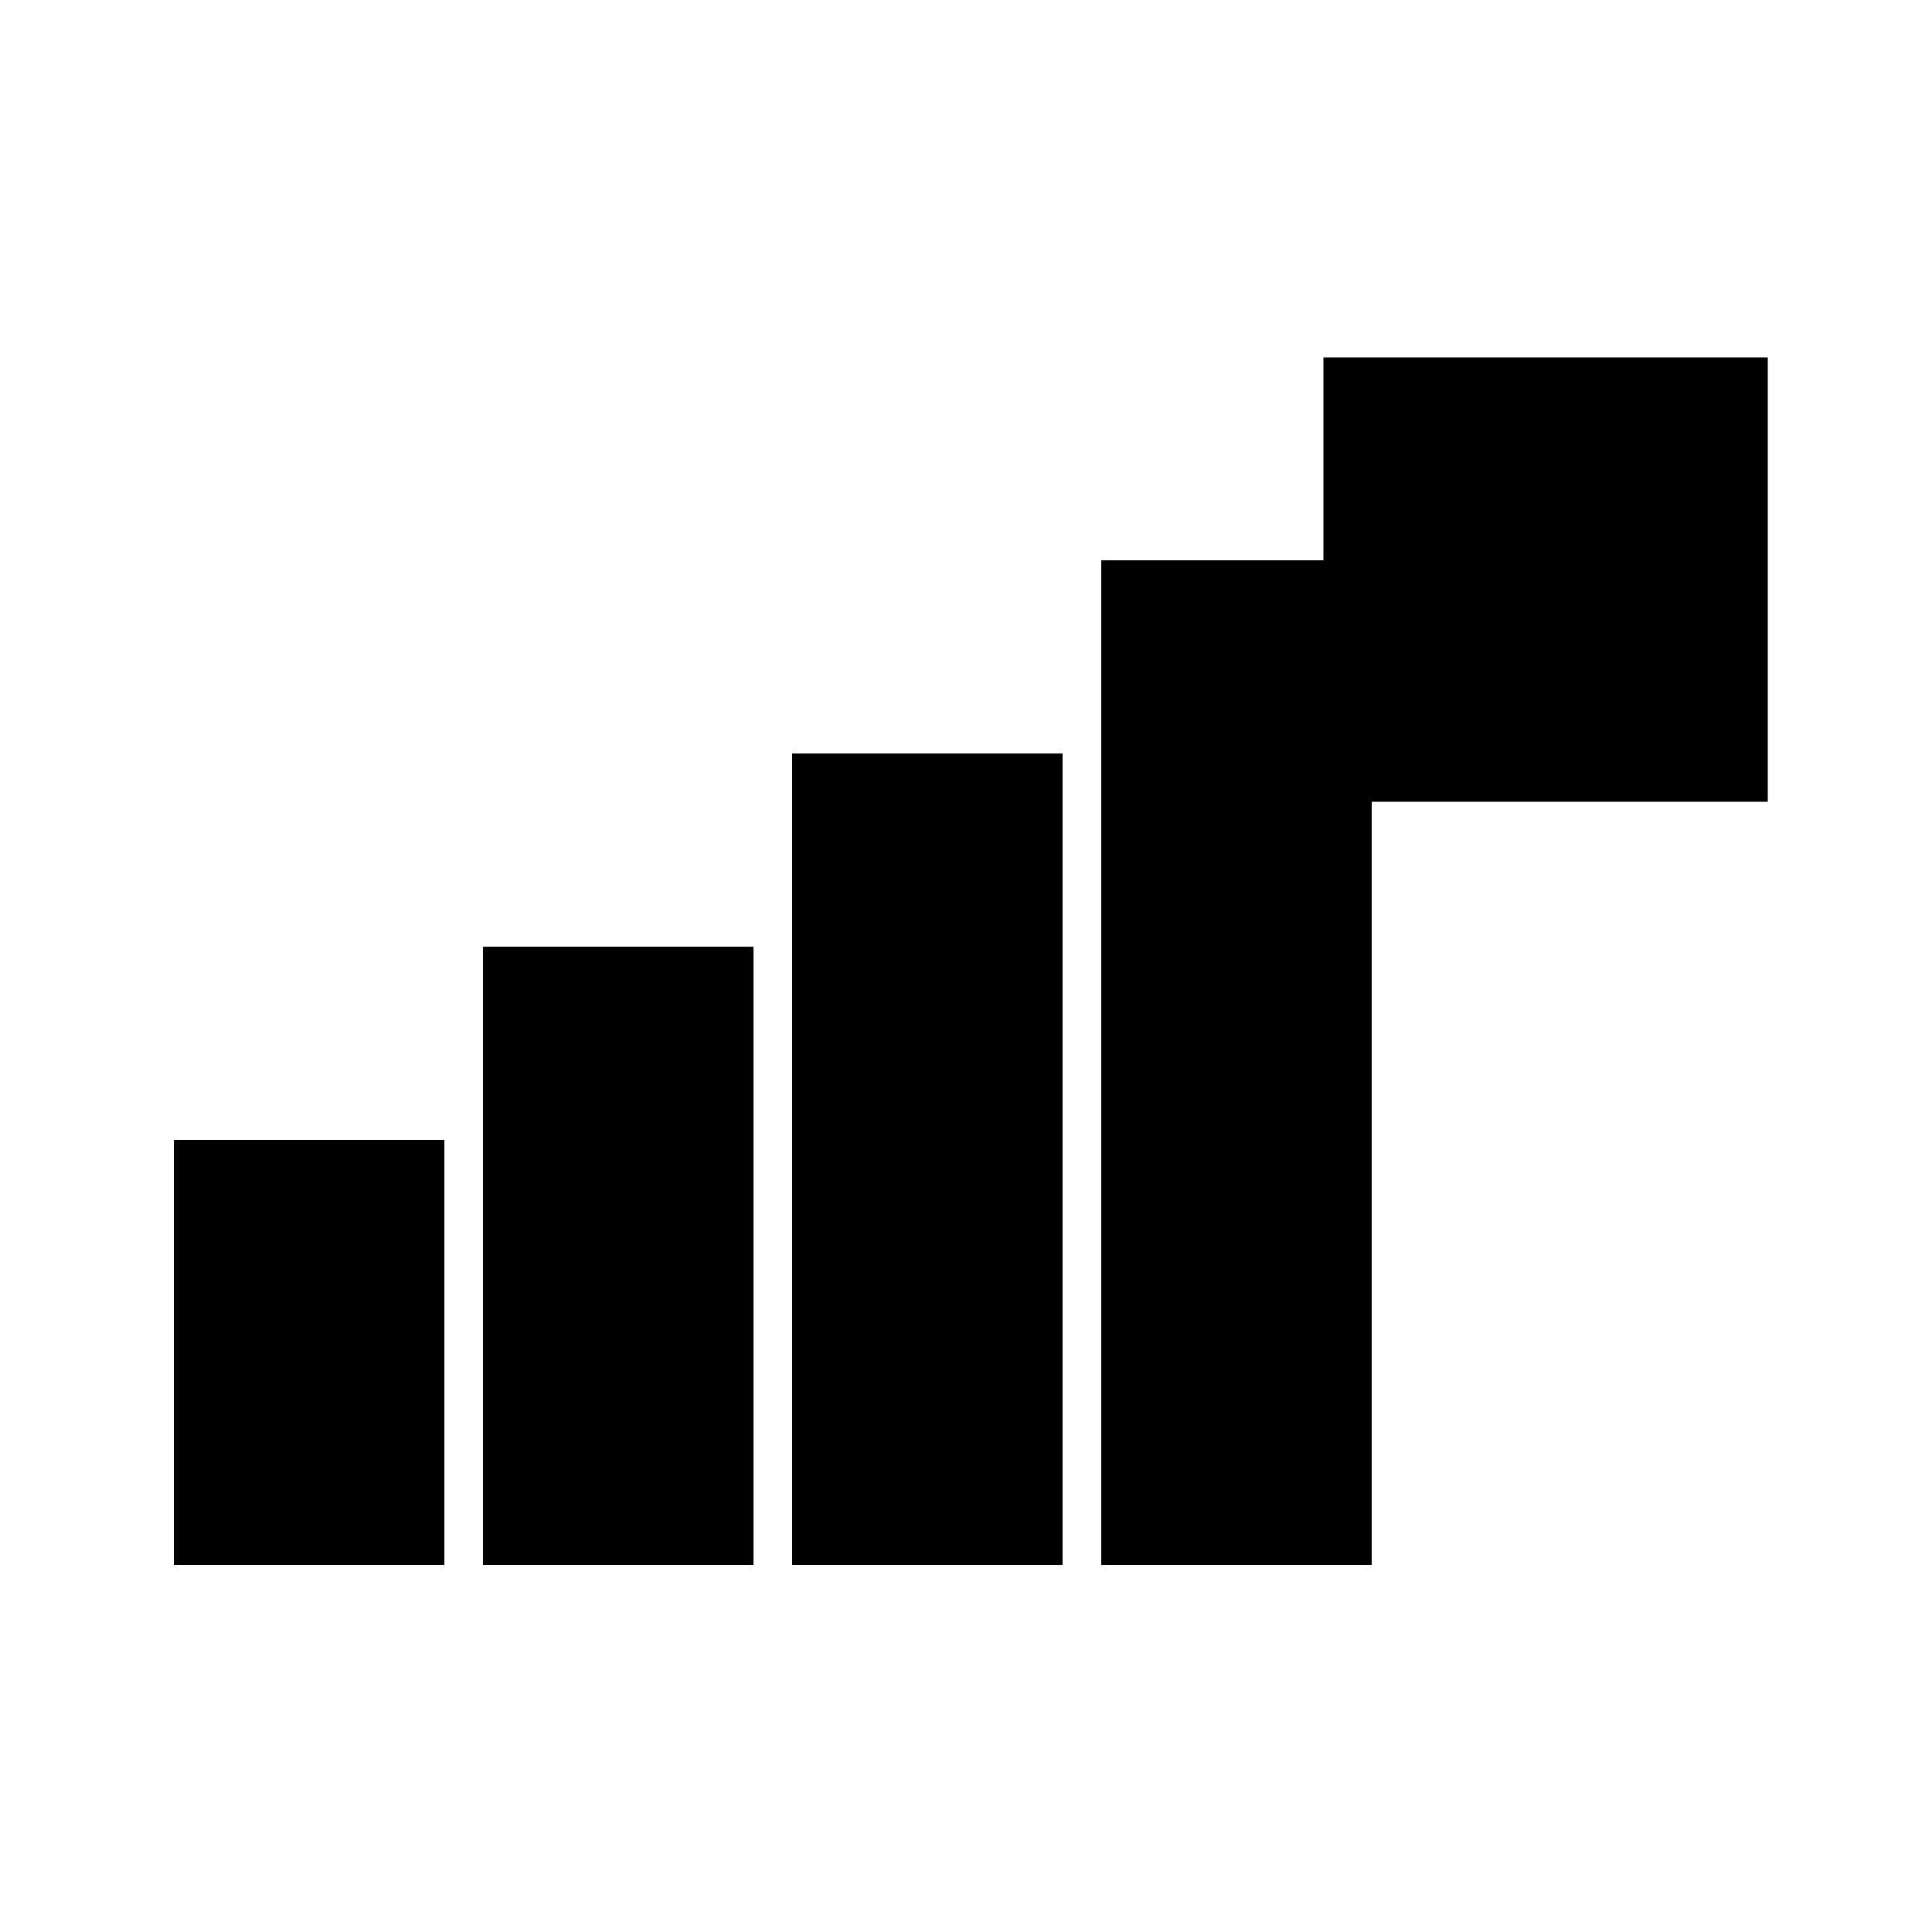
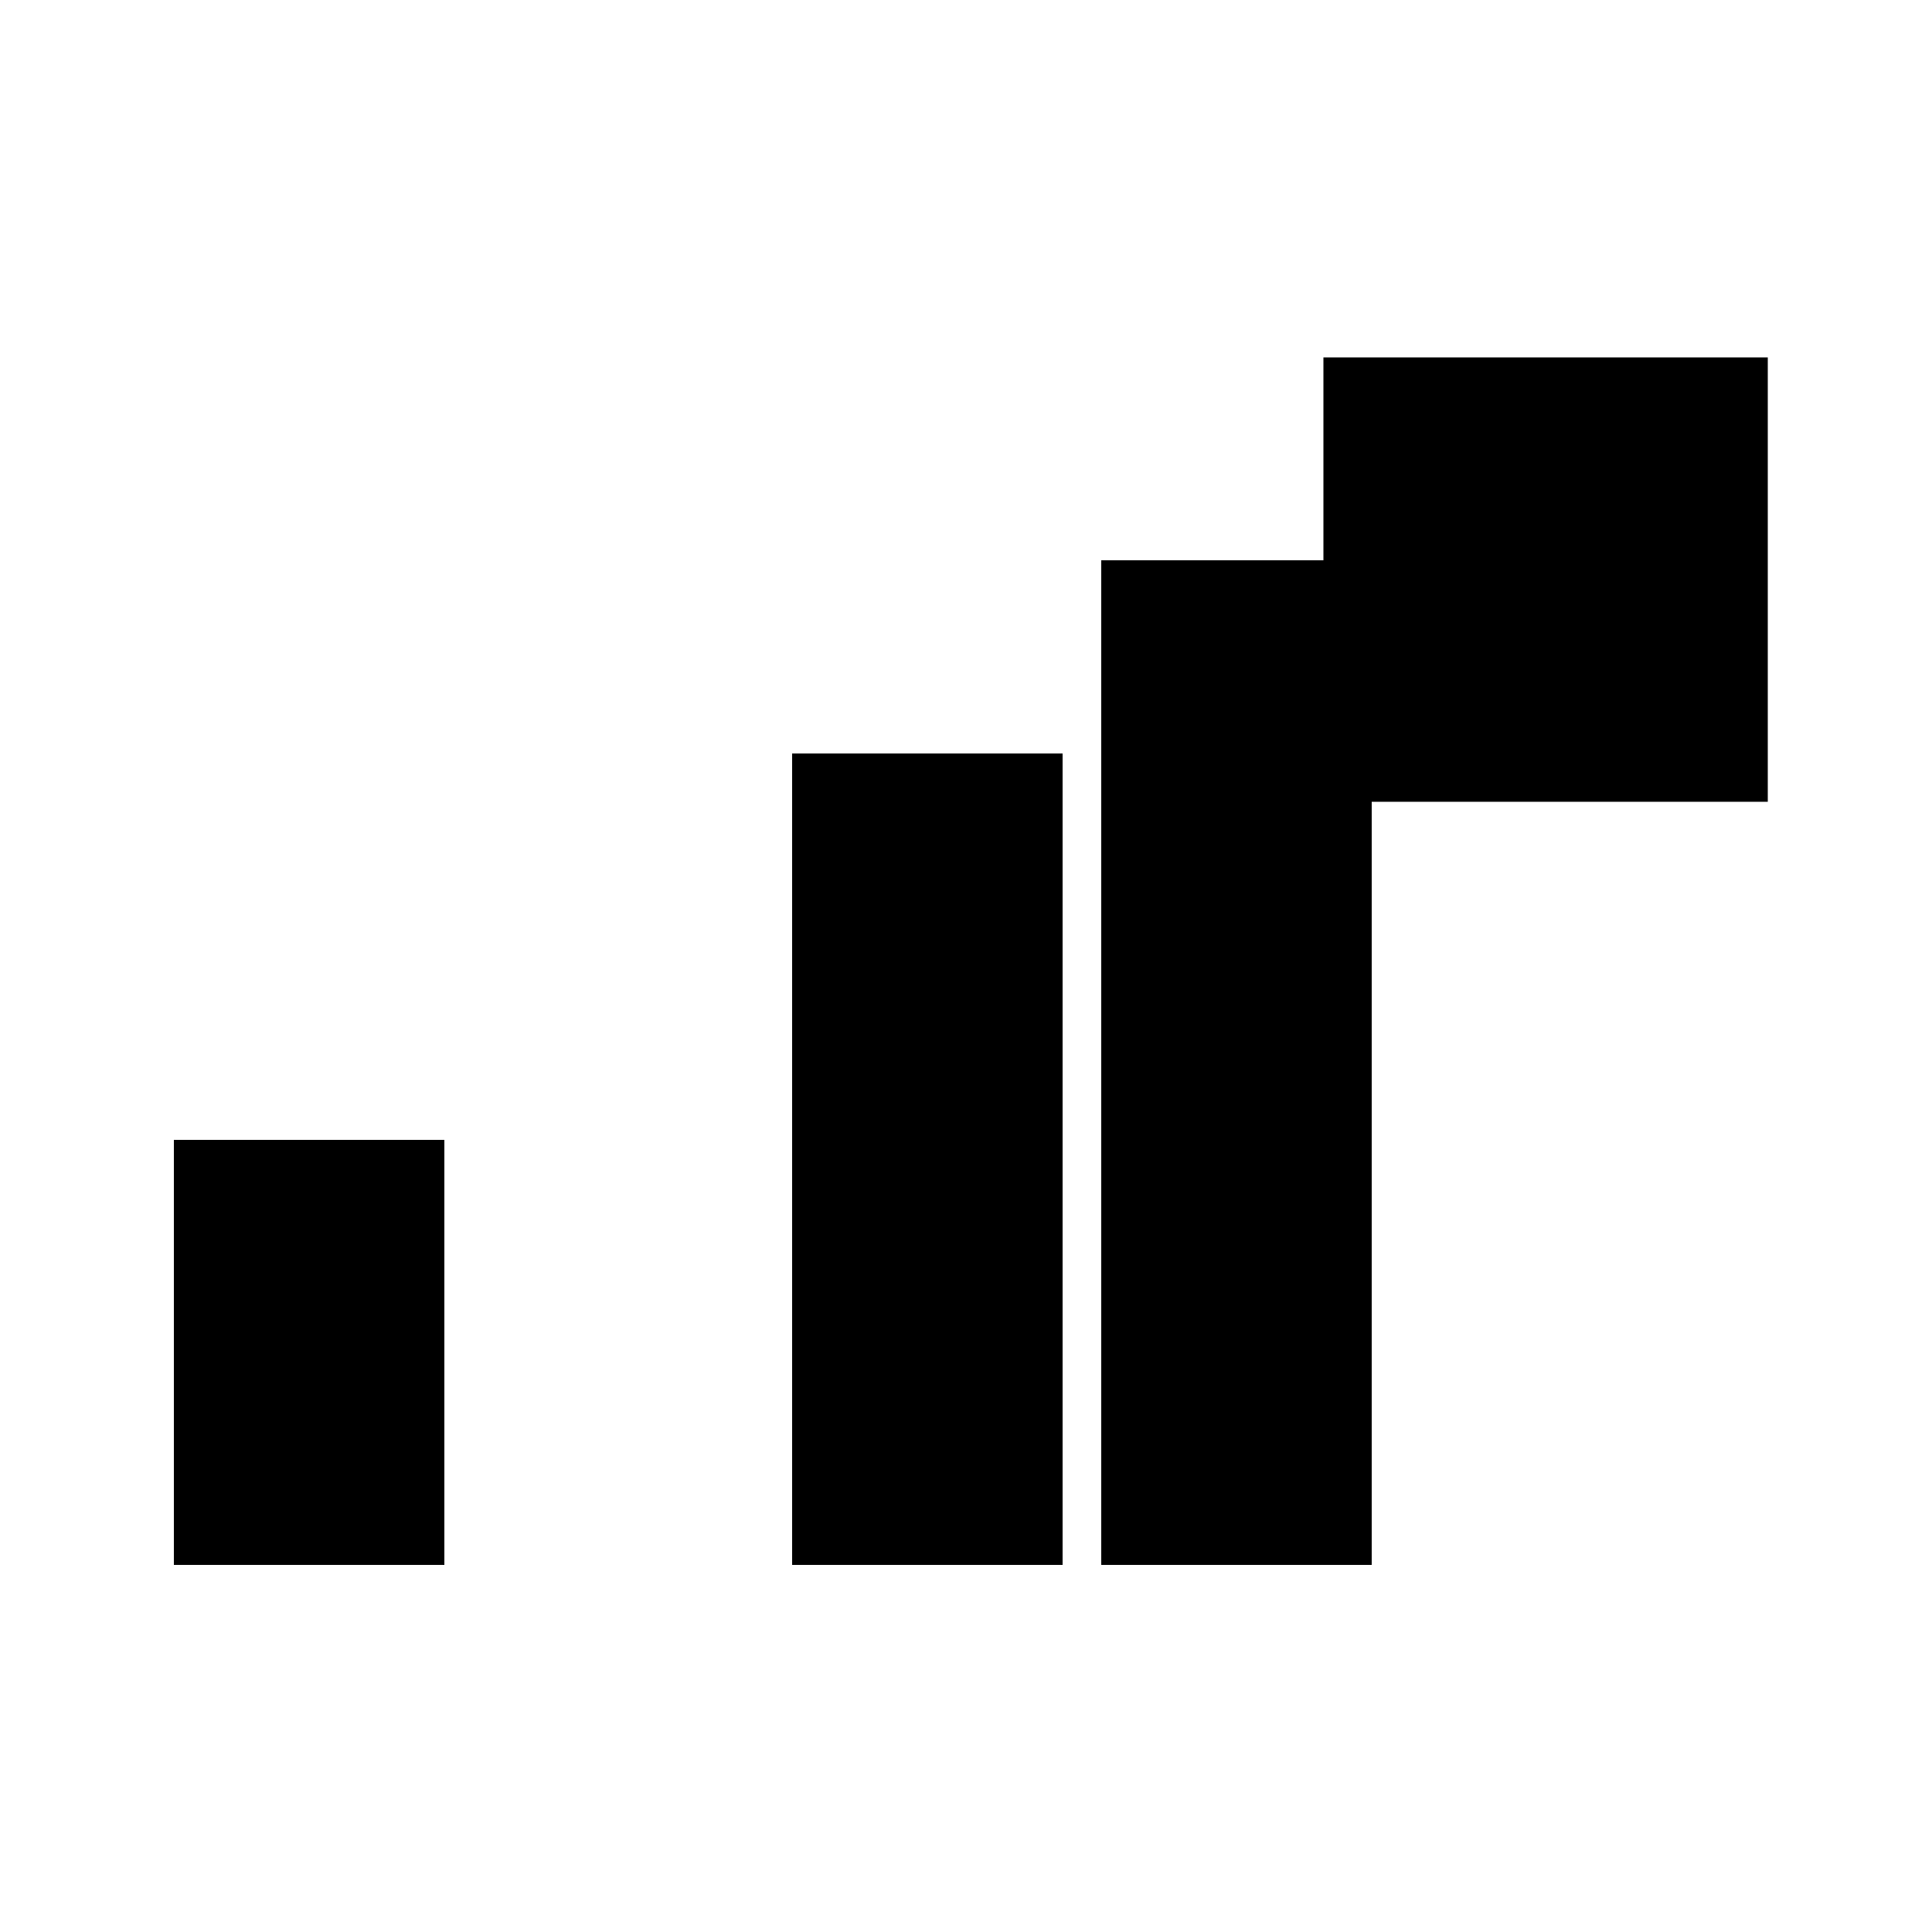
<svg xmlns="http://www.w3.org/2000/svg" viewBox="0 0 100 100" width="100" height="100">
  <rect x="10" y="60" width="12" height="20" fill="black" stroke="black" stroke-width="2" />
-   <rect x="26" y="50" width="12" height="30" fill="black" stroke="black" stroke-width="2" />
  <rect x="42" y="40" width="12" height="40" fill="black" stroke="black" stroke-width="2" />
  <rect x="58" y="30" width="12" height="50" fill="black" stroke="black" stroke-width="2" />
  <rect x="70" y="20" width="20" height="20" fill="black" stroke="black" stroke-width="3" />
-   <line x1="80" y1="20" x2="80" y2="40" stroke="black" stroke-width="3" />
  <line x1="70" y1="30" x2="90" y2="30" stroke="black" stroke-width="3" />
</svg>